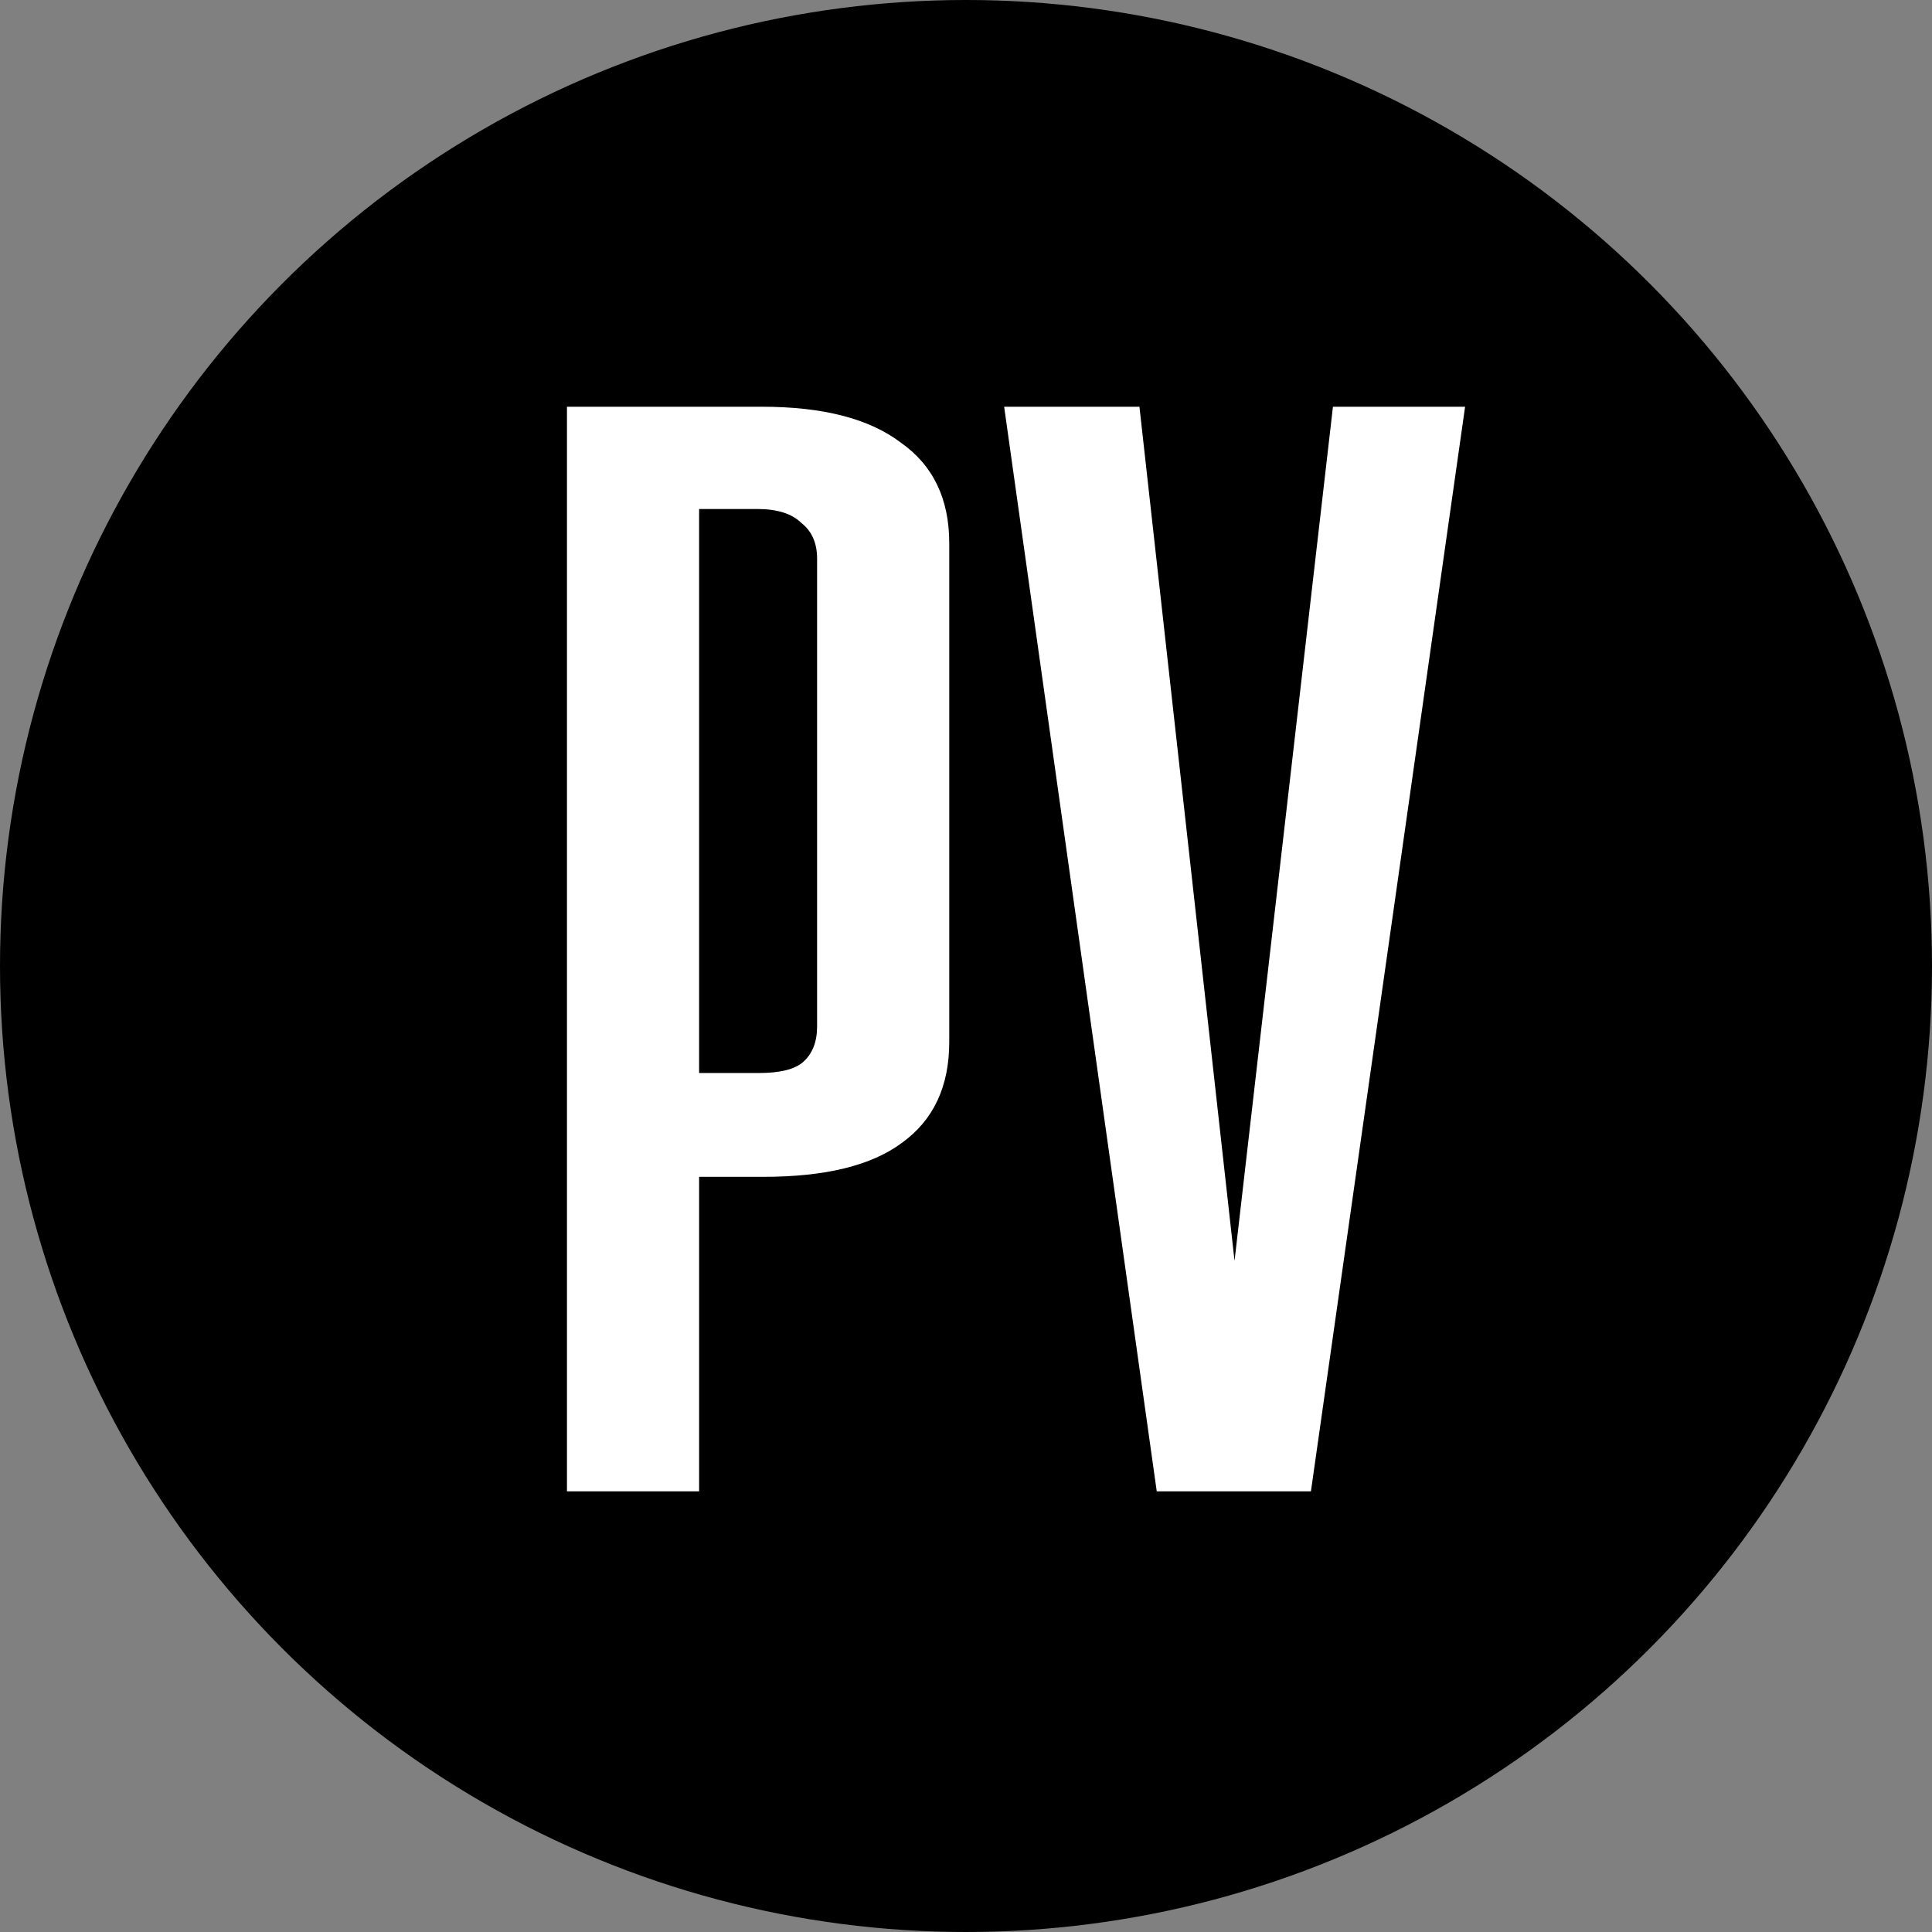
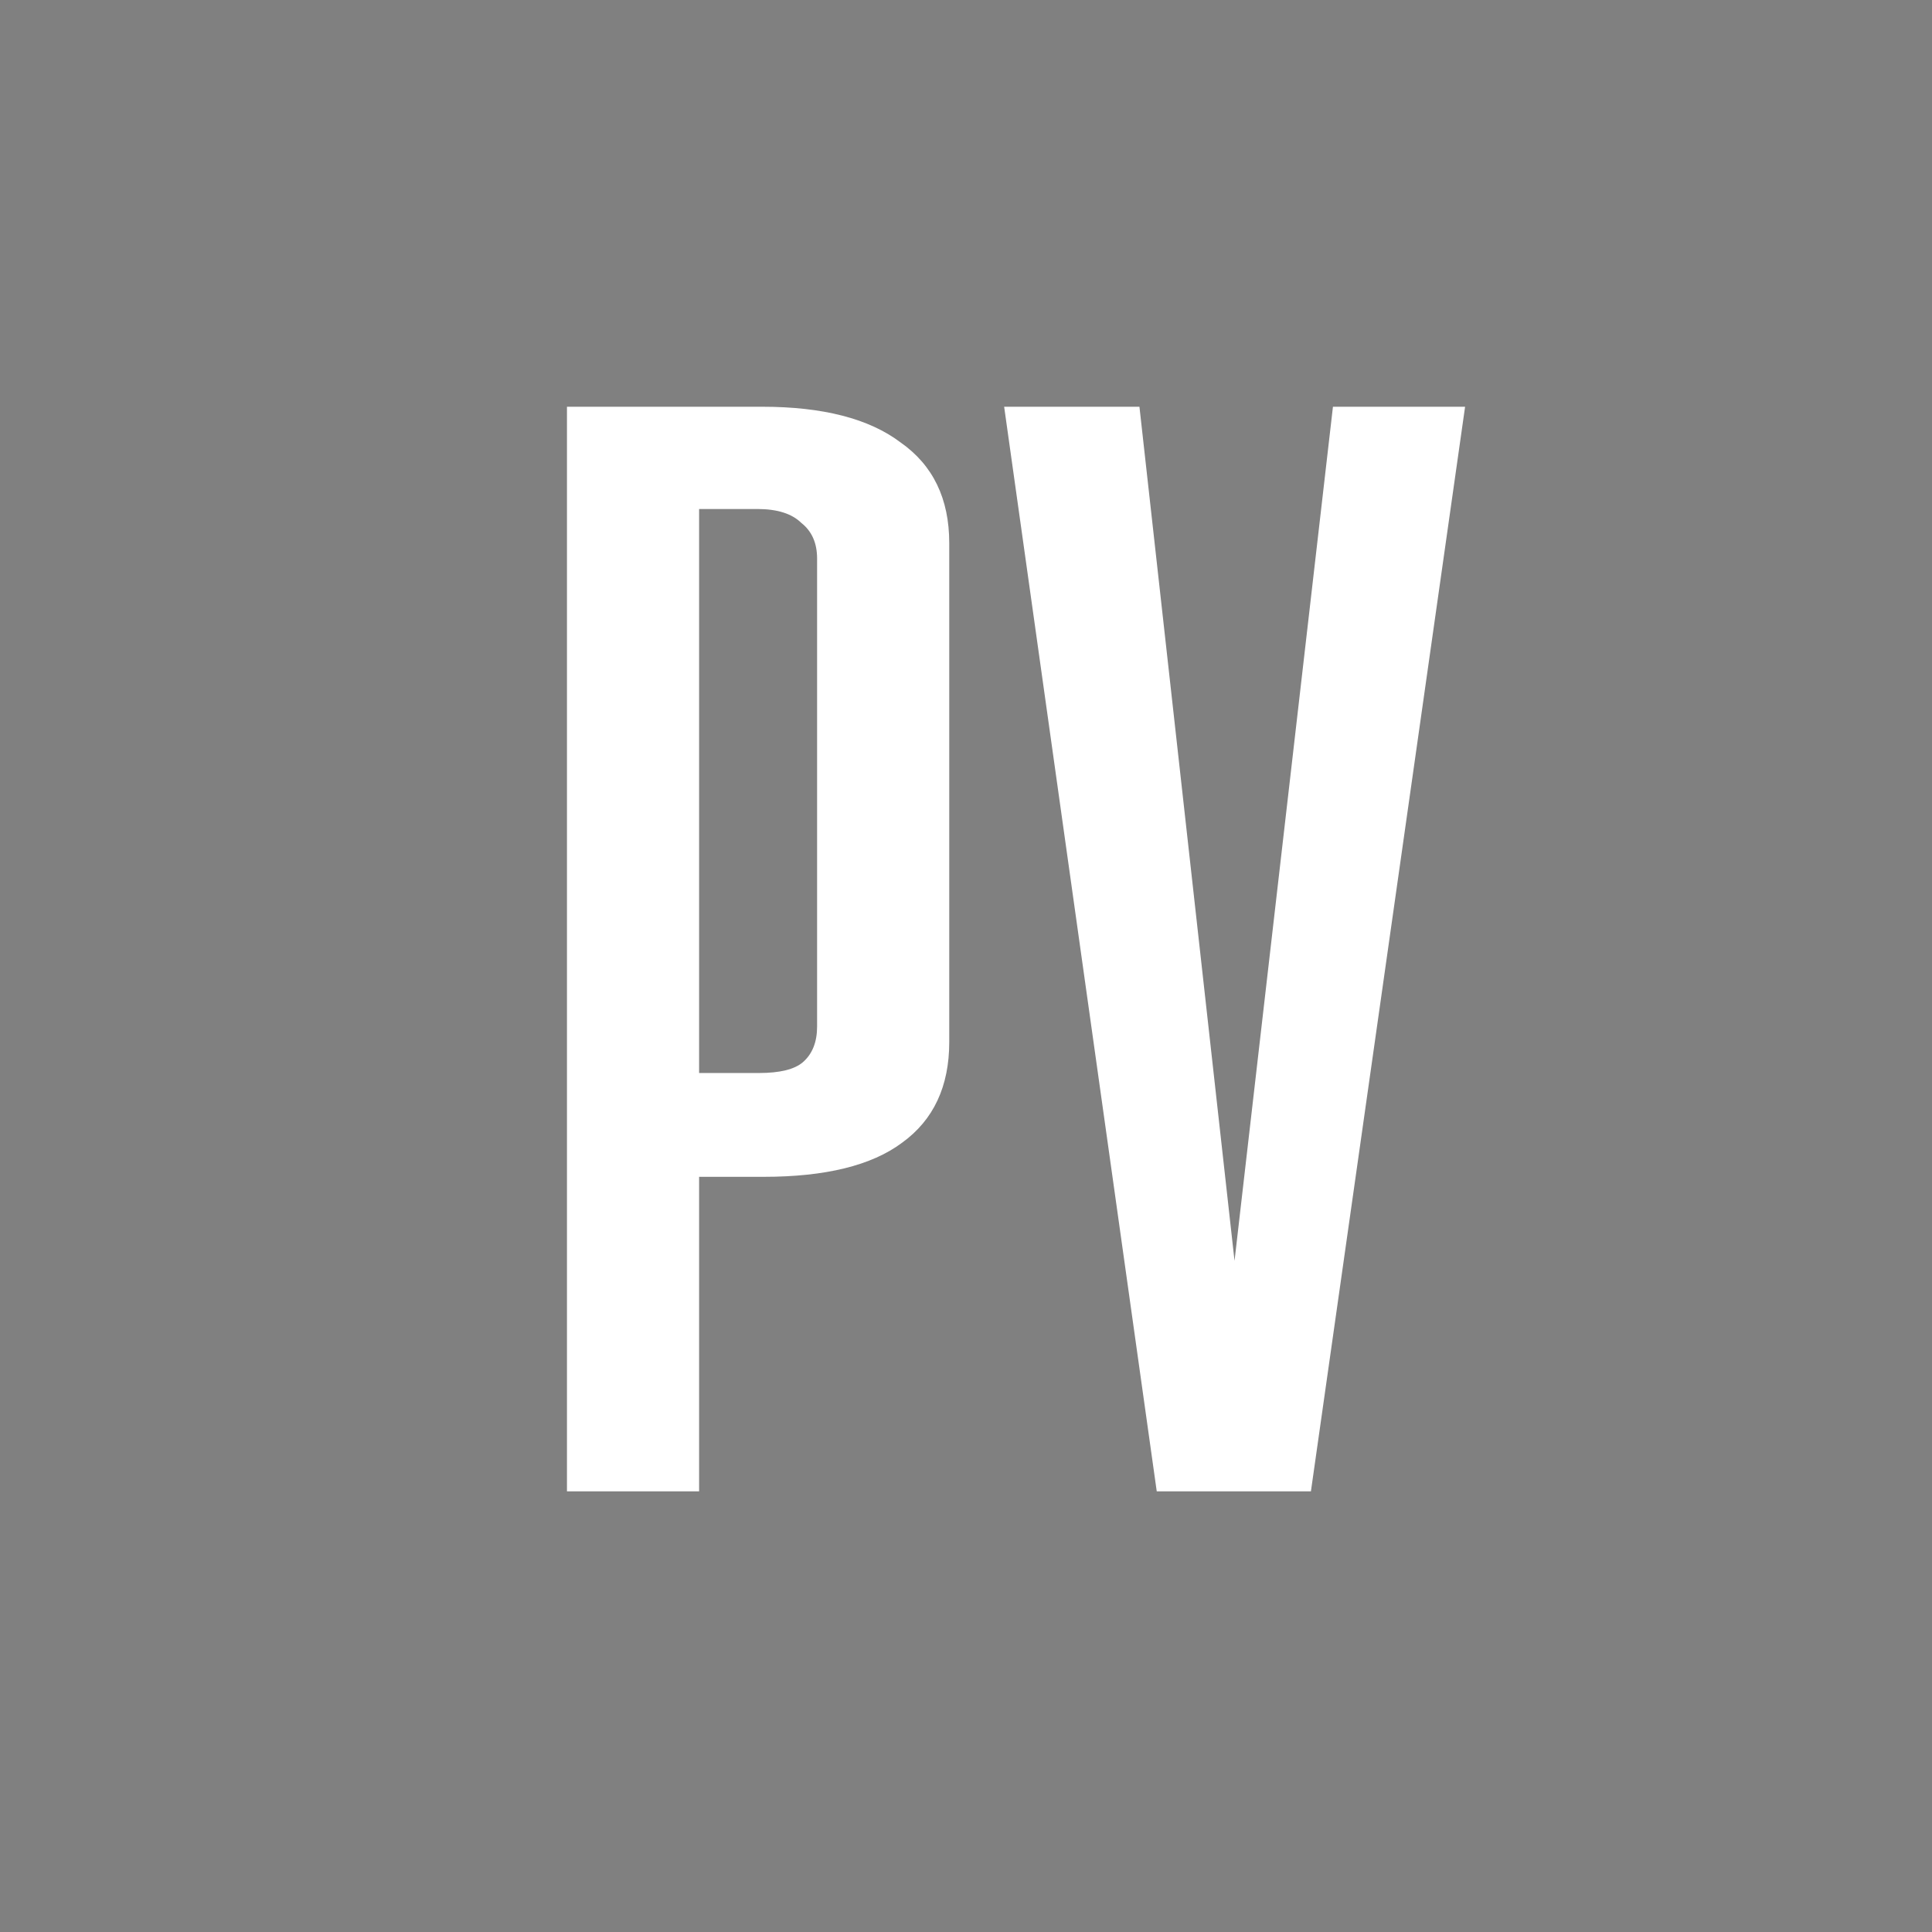
<svg xmlns="http://www.w3.org/2000/svg" width="231" height="231" fill="none">
  <rect width="100%" height="100%" fill="#808080" stroke="none" />
-   <circle cx="115.5" cy="115.5" r="115.5" fill="#000" />
  <path fill="#fff" d="M67.789 48.632h23.324c7.273 0 12.791 1.42 16.553 4.26 3.887 2.718 5.831 6.732 5.831 12.043v59.654c0 5.311-1.881 9.325-5.643 12.043-3.637 2.717-9.154 4.075-16.553 4.075h-9.97l2.258-2.223v39.832h-15.8V48.632zm13.919 79.663h9.029c2.508 0 4.263-.433 5.266-1.297 1.129-.988 1.693-2.409 1.693-4.261v-55.95c0-1.852-.627-3.273-1.88-4.26-1.13-1.112-2.885-1.668-5.267-1.668h-9.594l2.634-2.409v71.883l-1.881-2.038zm38.353-79.663h16.177l12.602 113.195-2.445-.555 12.979-112.64h15.8L156.74 178.316h-18.433L120.061 48.632z" />
</svg>